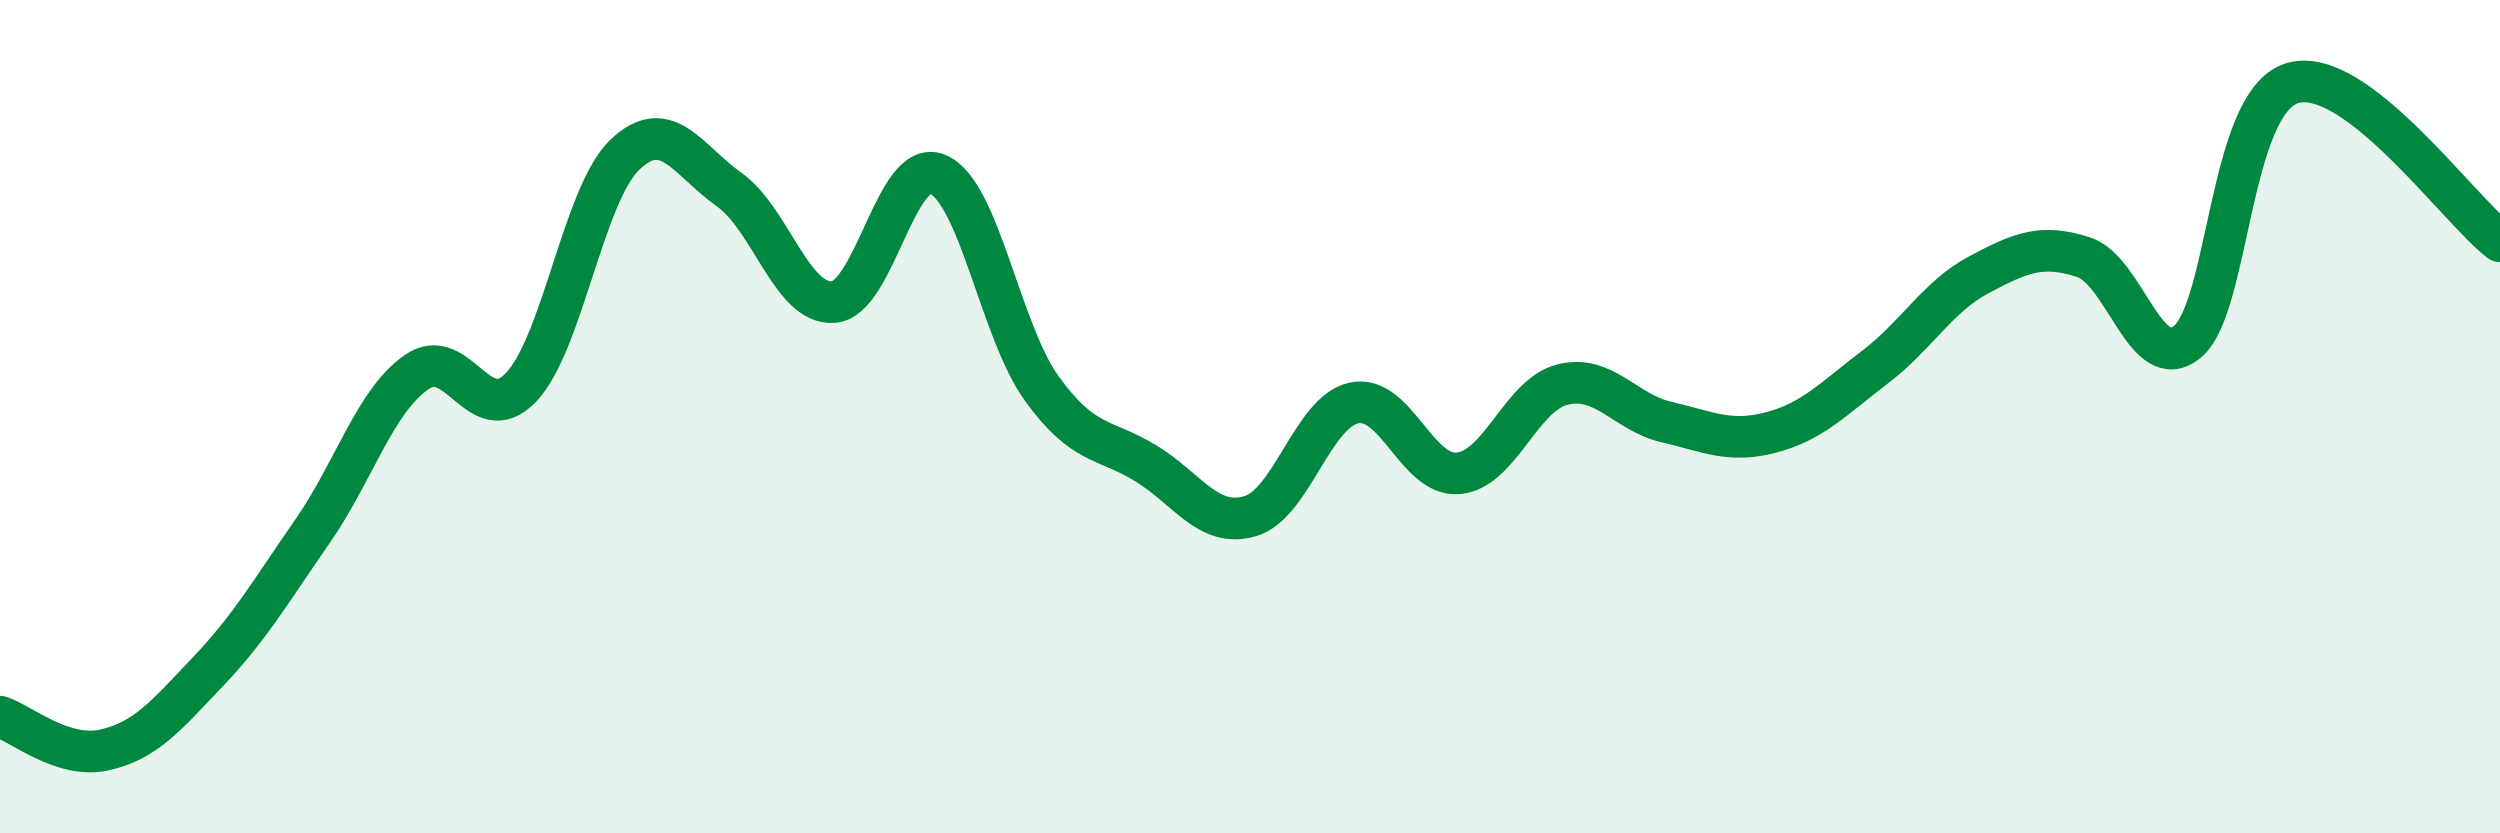
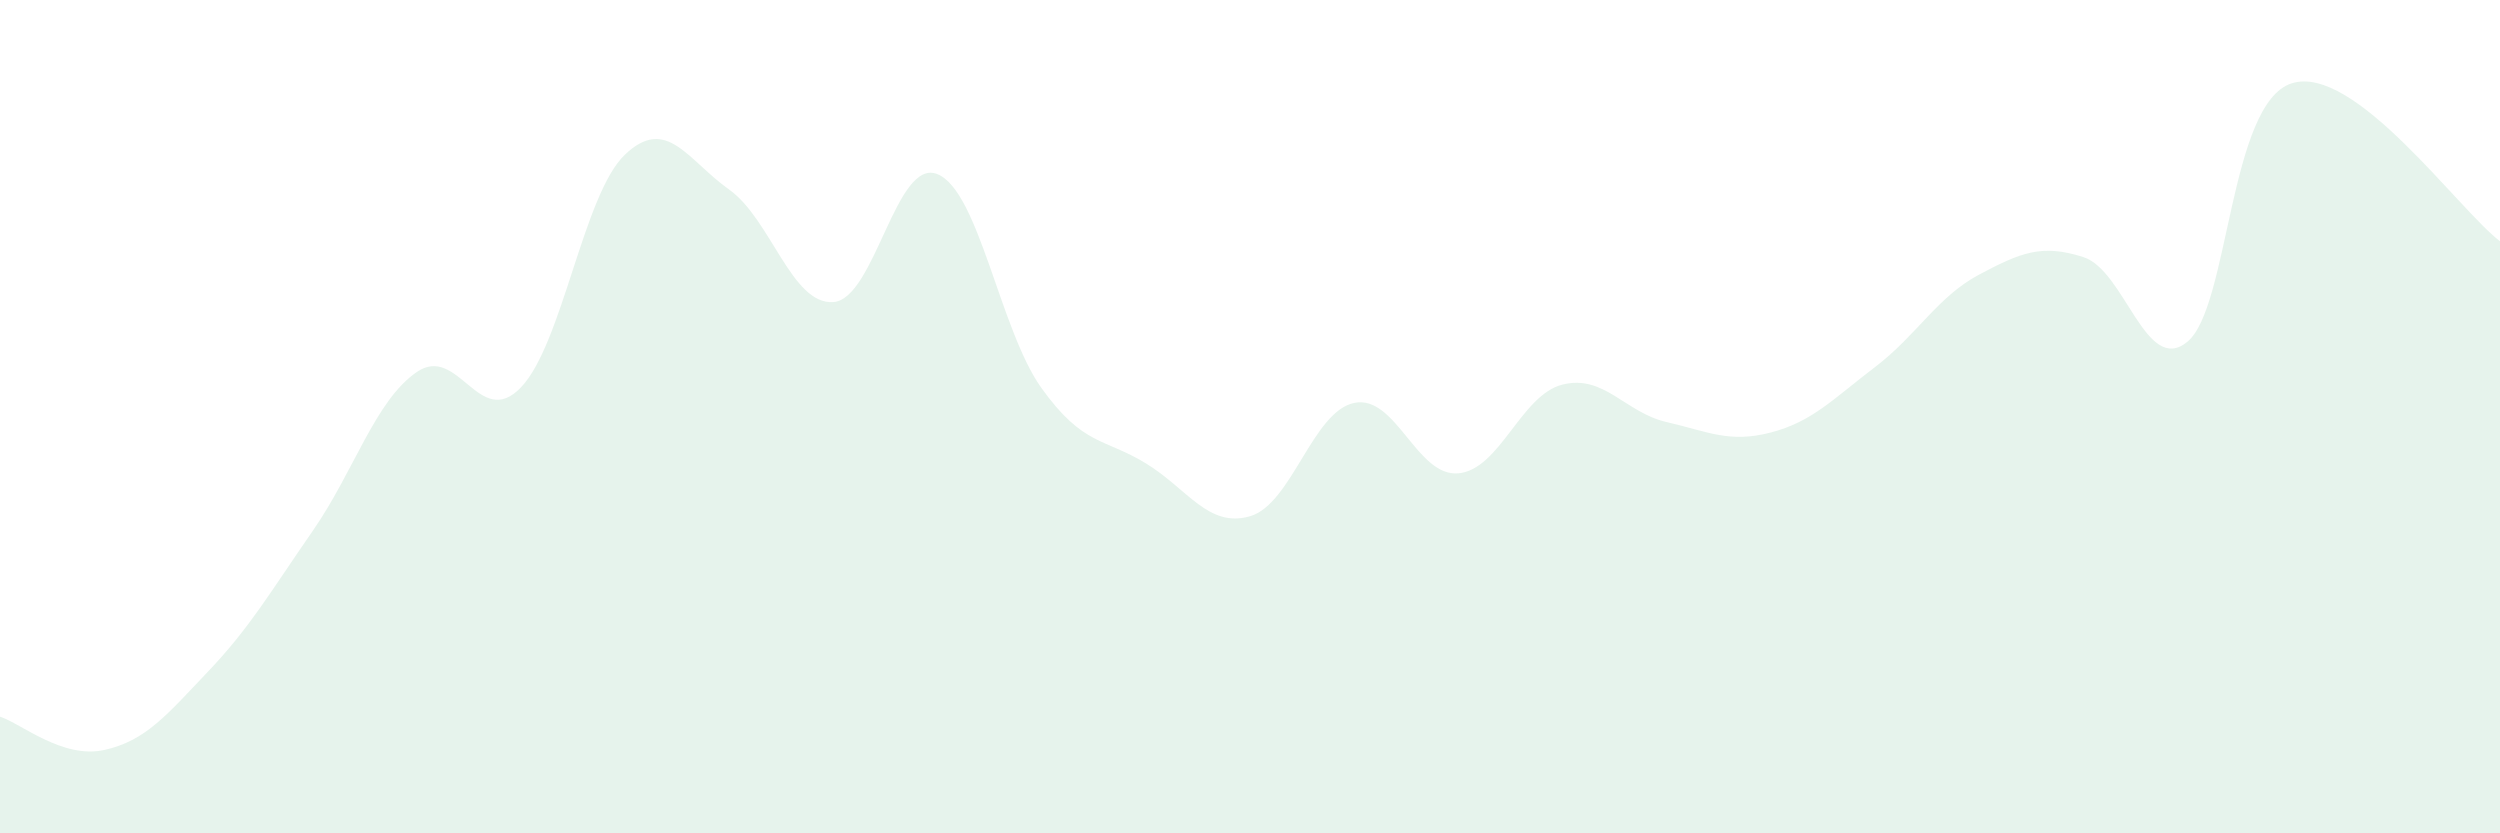
<svg xmlns="http://www.w3.org/2000/svg" width="60" height="20" viewBox="0 0 60 20">
  <path d="M 0,17.2 C 0.5,17.36 1.5,18.22 2.5,18 C 3.5,17.78 4,17.16 5,16.11 C 6,15.06 6.5,14.19 7.5,12.75 C 8.5,11.31 9,9.62 10,8.93 C 11,8.24 11.5,10.34 12.5,9.3 C 13.5,8.26 14,4.66 15,3.71 C 16,2.76 16.5,3.84 17.5,4.55 C 18.5,5.26 19,7.32 20,7.25 C 21,7.18 21.5,3.77 22.5,4.18 C 23.5,4.59 24,7.93 25,9.32 C 26,10.71 26.5,10.51 27.5,11.12 C 28.5,11.73 29,12.68 30,12.39 C 31,12.1 31.5,9.88 32.5,9.67 C 33.5,9.46 34,11.45 35,11.36 C 36,11.27 36.5,9.48 37.5,9.23 C 38.5,8.98 39,9.9 40,10.13 C 41,10.36 41.5,10.64 42.5,10.38 C 43.5,10.12 44,9.57 45,8.81 C 46,8.05 46.5,7.12 47.5,6.59 C 48.5,6.06 49,5.85 50,6.17 C 51,6.49 51.5,9.03 52.5,8.2 C 53.5,7.37 53.5,2.48 55,2 C 56.5,1.52 59,5.03 60,5.79L60 20L0 20Z" fill="#008740" opacity="0.1" stroke-linecap="round" stroke-linejoin="round" />
-   <path d="M 0,17.2 C 0.5,17.36 1.5,18.22 2.5,18 C 3.5,17.78 4,17.16 5,16.11 C 6,15.06 6.5,14.19 7.5,12.75 C 8.5,11.31 9,9.62 10,8.93 C 11,8.24 11.5,10.34 12.5,9.3 C 13.5,8.26 14,4.66 15,3.71 C 16,2.76 16.5,3.84 17.5,4.55 C 18.5,5.26 19,7.32 20,7.25 C 21,7.18 21.5,3.77 22.5,4.18 C 23.5,4.59 24,7.93 25,9.32 C 26,10.71 26.5,10.51 27.5,11.12 C 28.5,11.73 29,12.68 30,12.39 C 31,12.1 31.5,9.88 32.5,9.67 C 33.5,9.46 34,11.45 35,11.36 C 36,11.27 36.5,9.48 37.5,9.23 C 38.5,8.98 39,9.9 40,10.13 C 41,10.36 41.5,10.64 42.5,10.38 C 43.5,10.12 44,9.57 45,8.81 C 46,8.05 46.5,7.12 47.5,6.59 C 48.5,6.06 49,5.85 50,6.17 C 51,6.49 51.5,9.03 52.5,8.2 C 53.5,7.37 53.5,2.48 55,2 C 56.5,1.52 59,5.03 60,5.79" stroke="#008740" stroke-width="1" fill="none" stroke-linecap="round" stroke-linejoin="round" />
</svg>